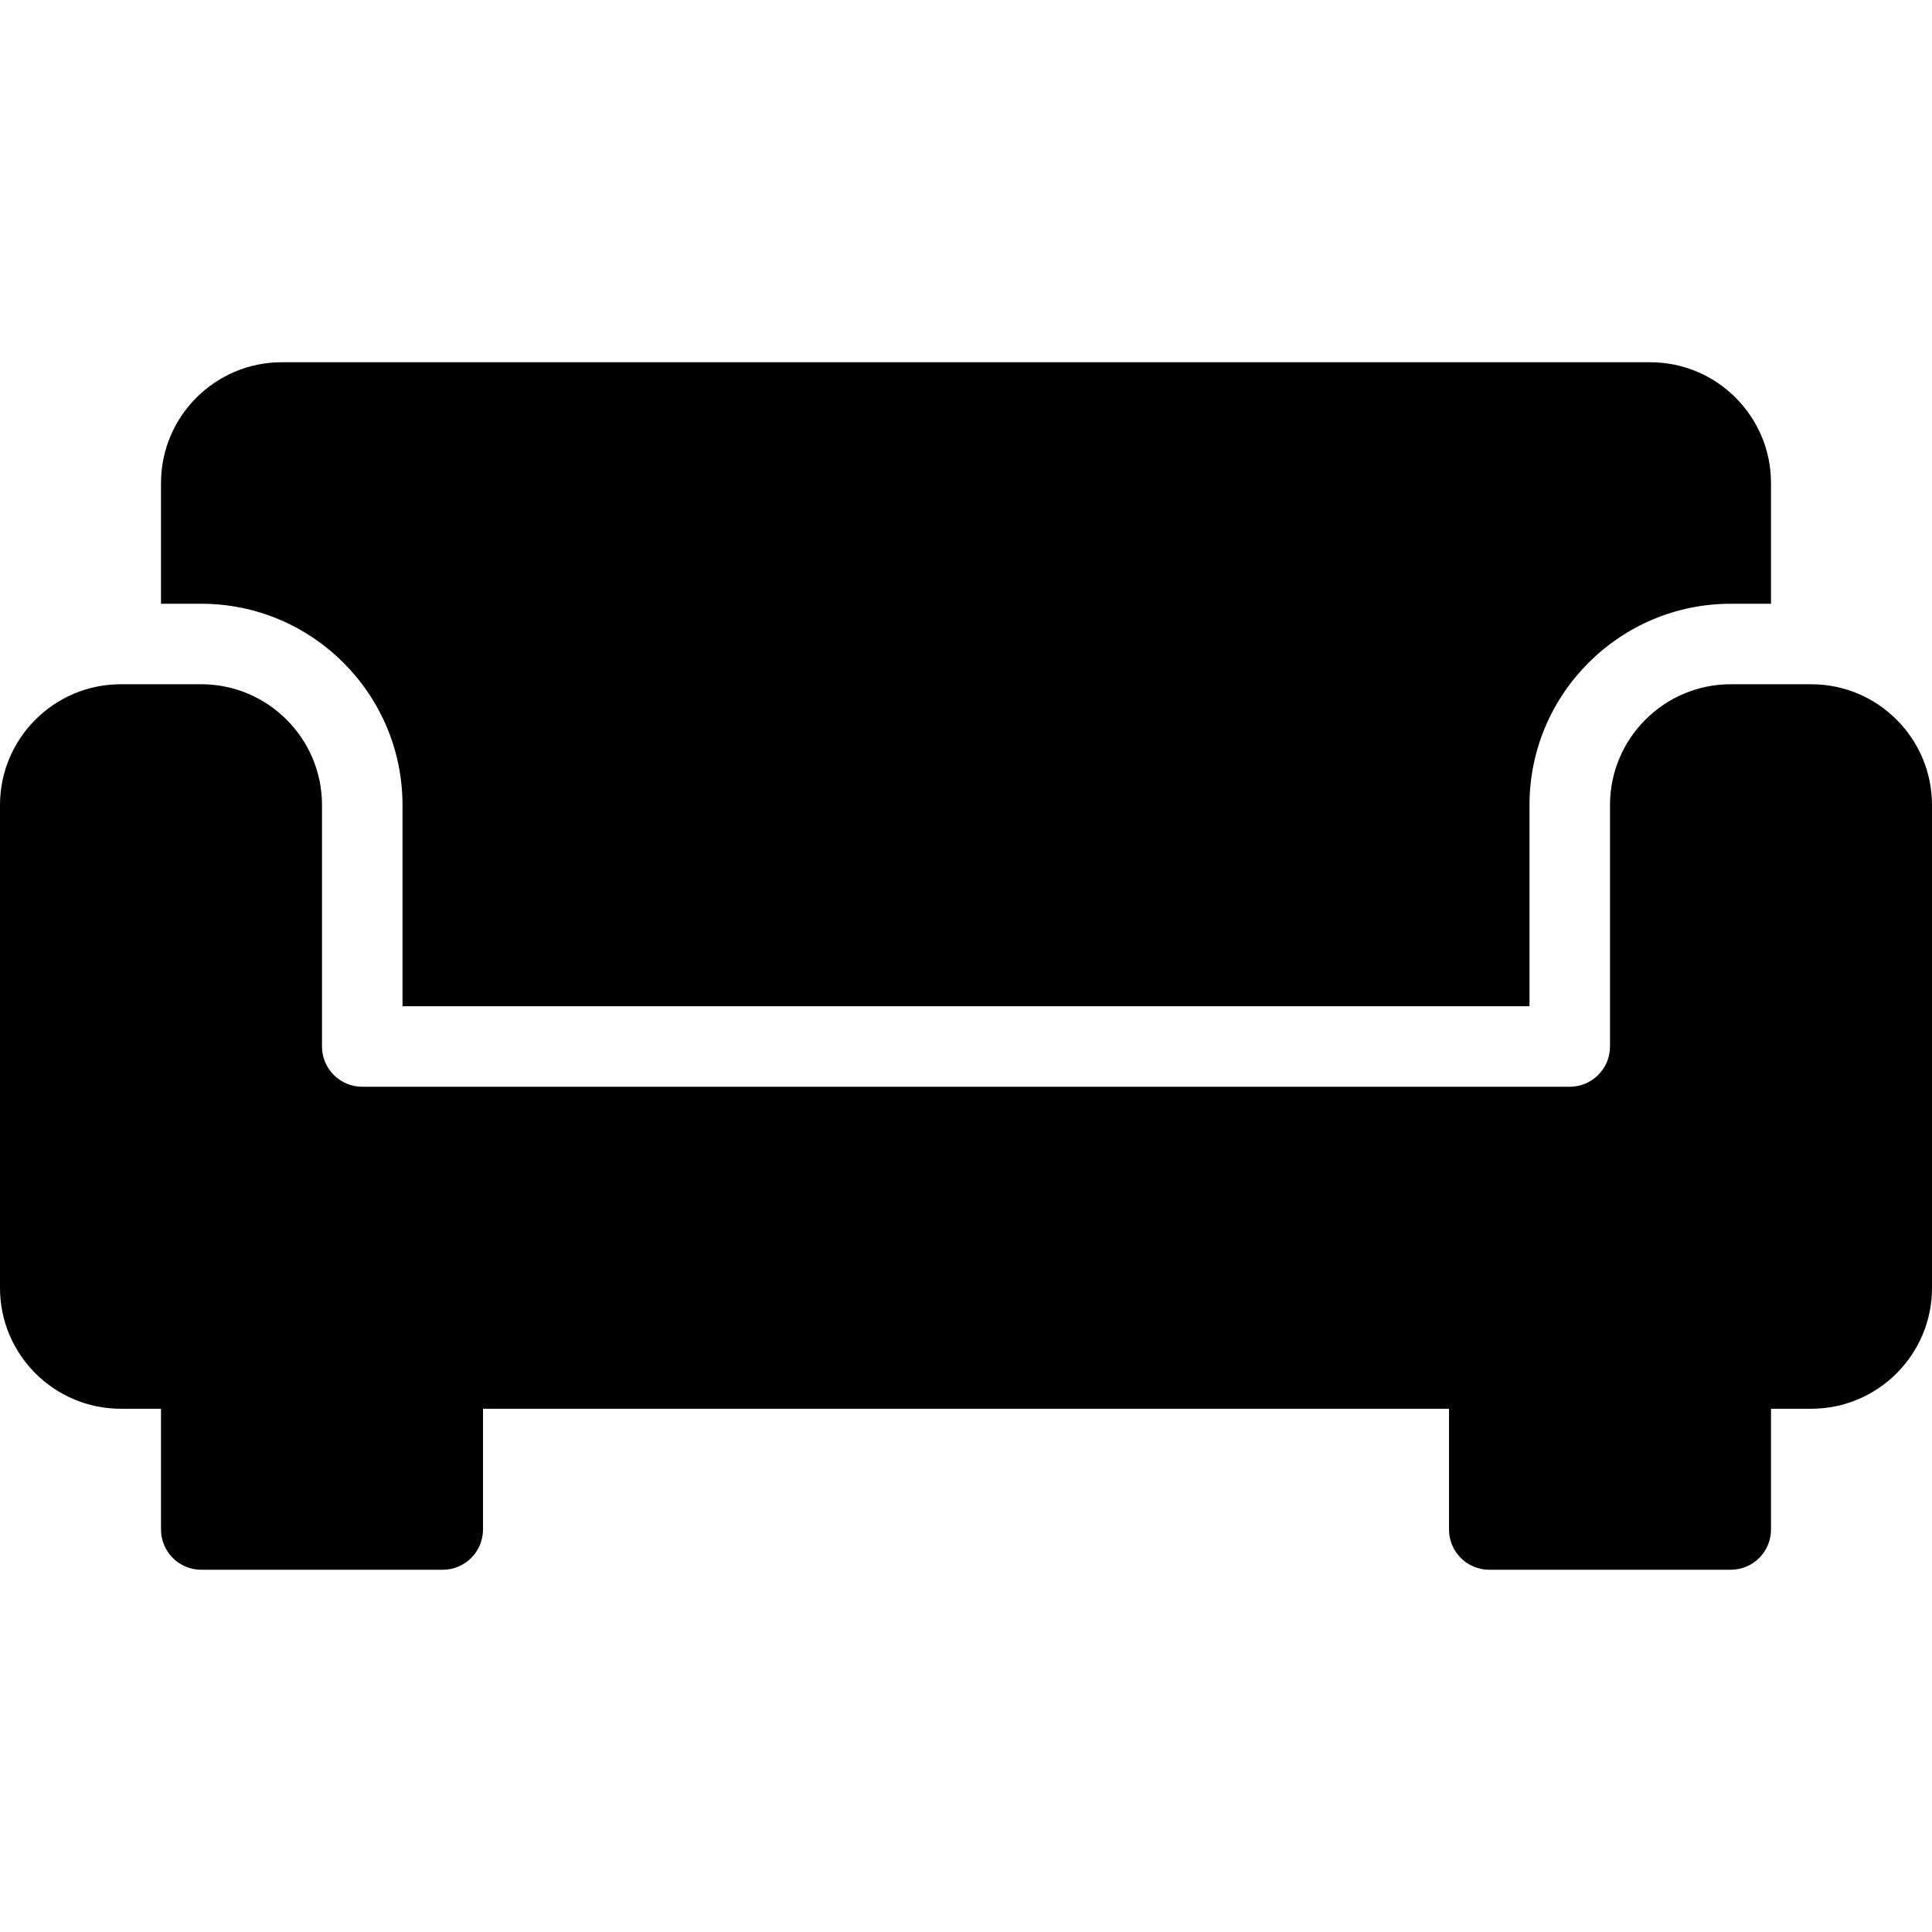
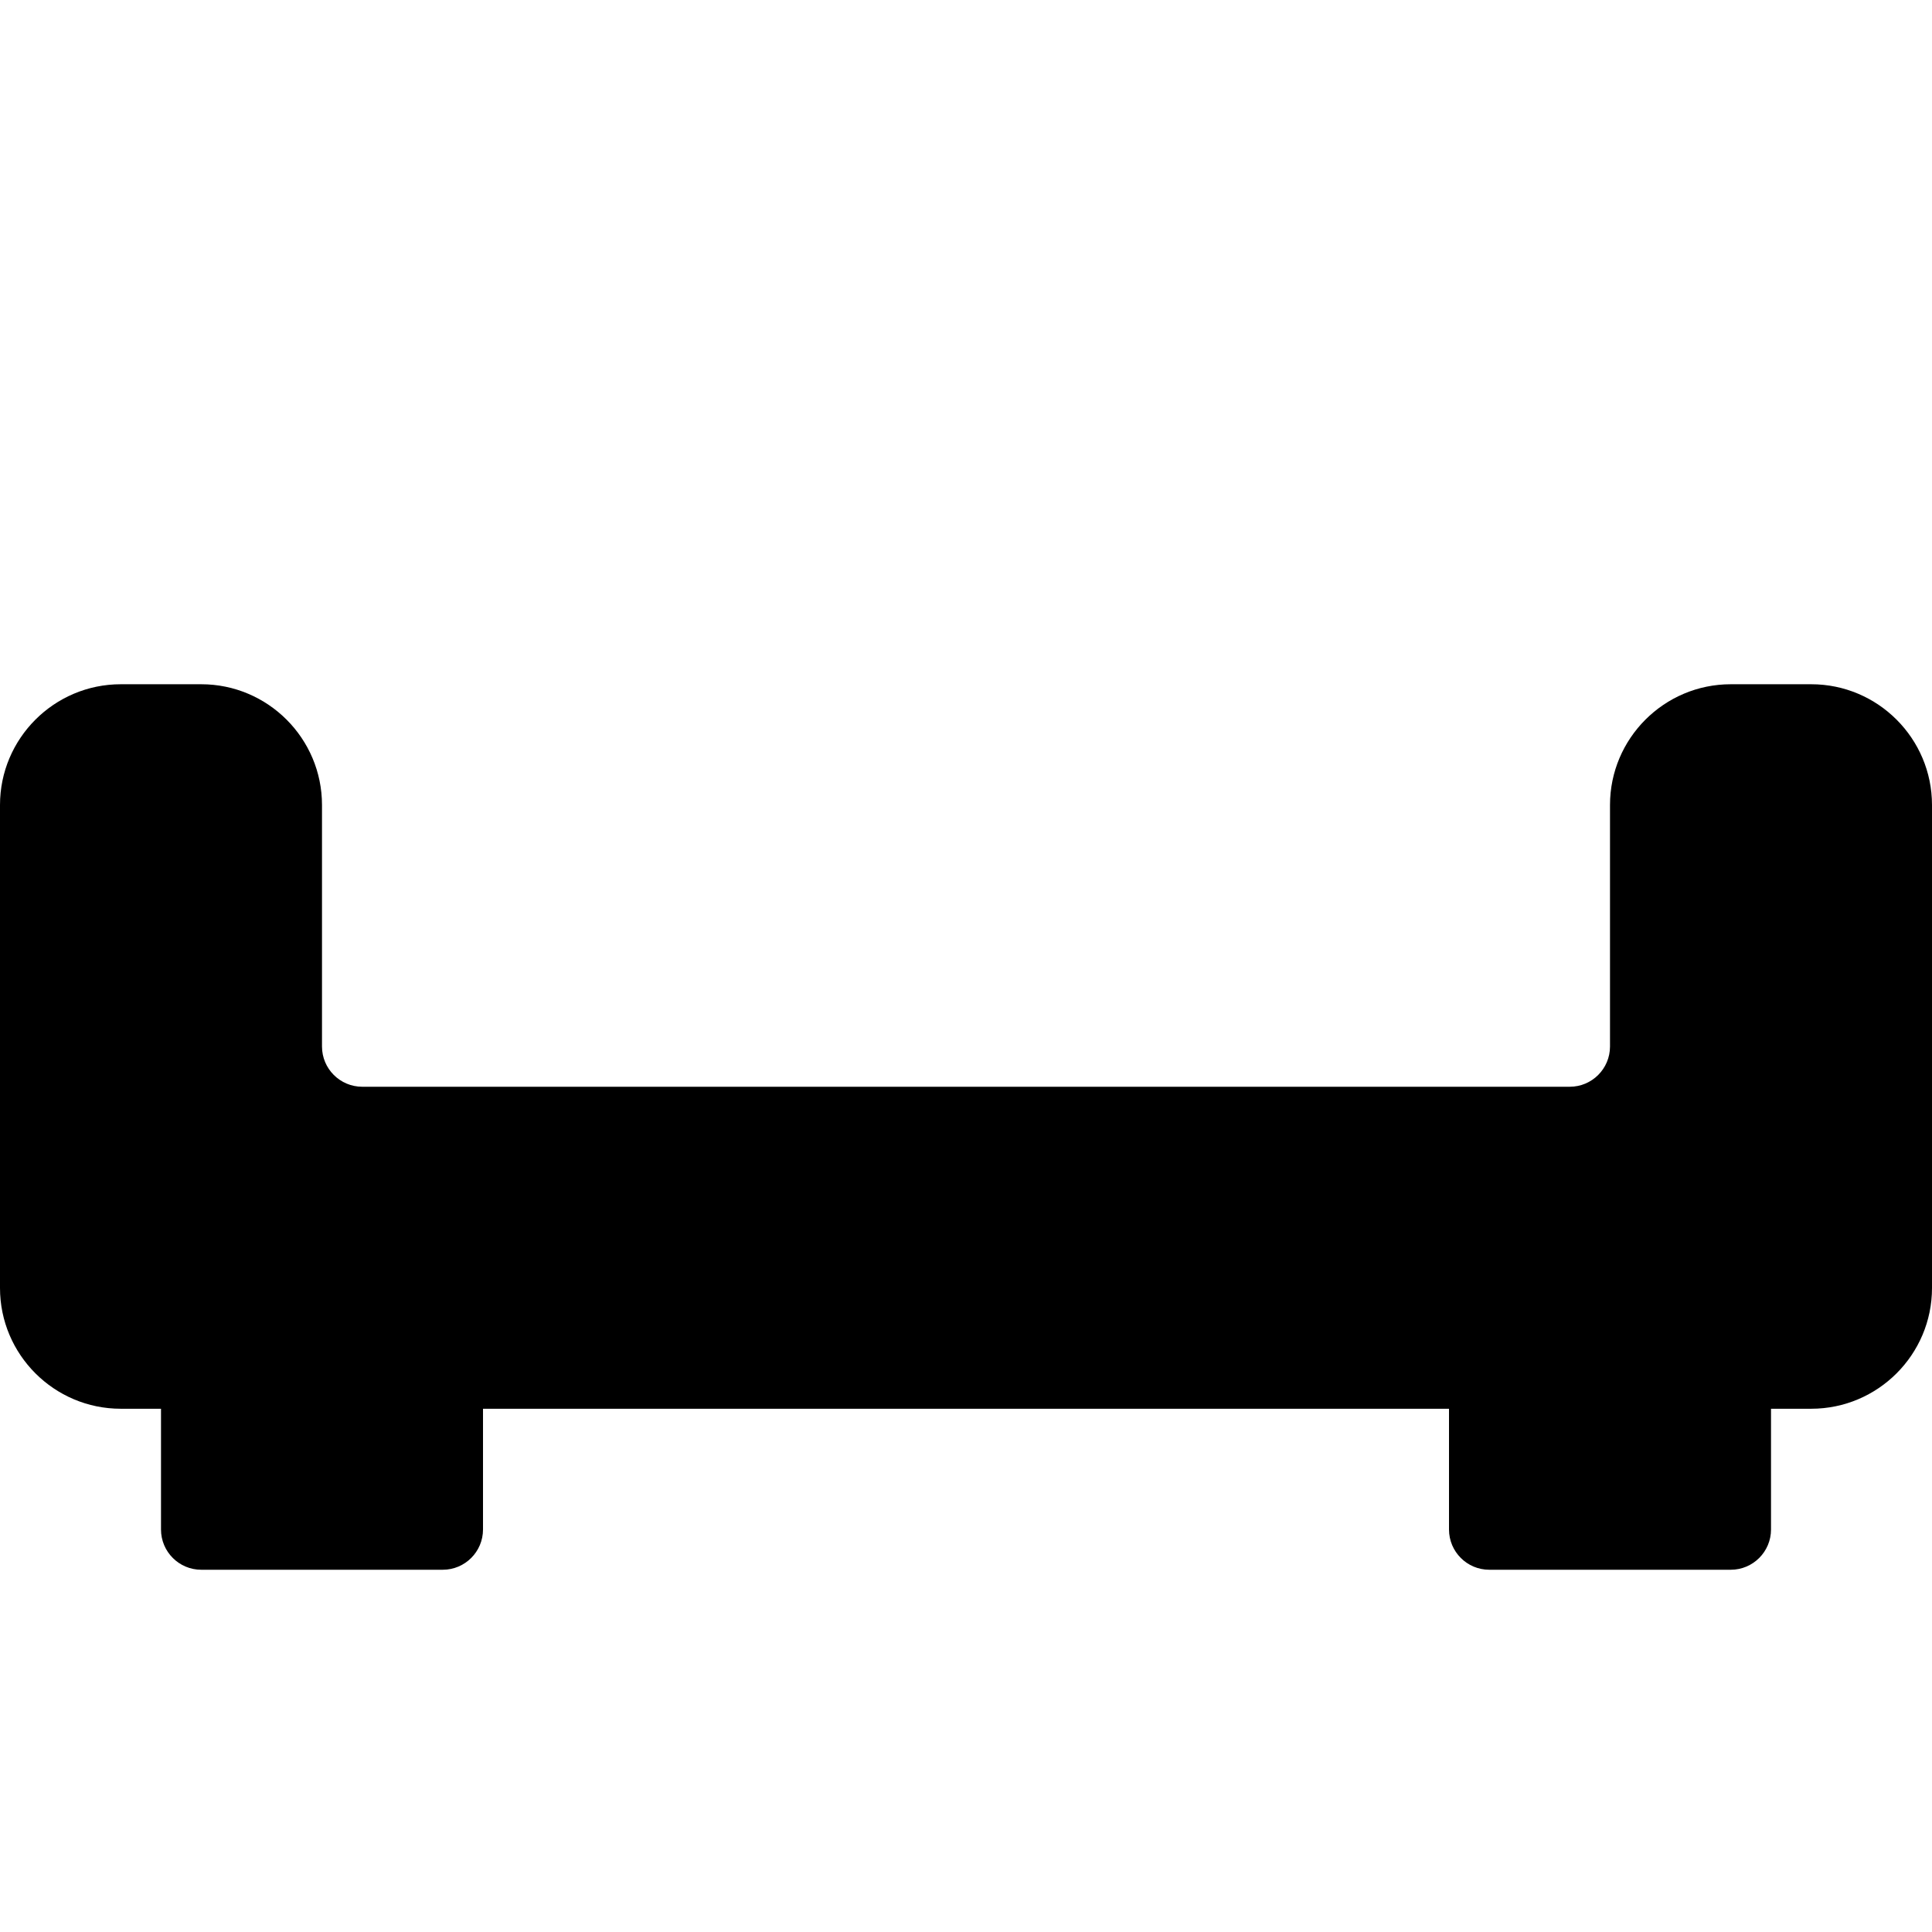
<svg xmlns="http://www.w3.org/2000/svg" version="1.1" id="Layer_1" x="0px" y="0px" viewBox="0 0 512 512" style="enable-background:new 0 0 512 512;" xml:space="preserve">
  <g>
    <g>
      <g>
-         <path d="M106.667,213.333v53.333h298.667v-53.333c0-29.397,23.915-53.333,53.333-53.333h10.667v-32c0-17.643-14.357-32-32-32     H74.667c-17.643,0-32,14.357-32,32v32h10.667C82.752,160,106.667,183.936,106.667,213.333z" />
        <path d="M480,181.333h-21.333c-17.643,0-32,14.357-32,32v64c0,5.888-4.779,10.667-10.667,10.667H96     c-5.888,0-10.667-4.779-10.667-10.667v-64c0-17.643-14.357-32-32-32H32c-17.643,0-32,14.357-32,32v128c0,17.643,14.357,32,32,32     h10.667v32c0,5.888,4.779,10.667,10.667,10.667h64c5.888,0,10.667-4.779,10.667-10.667v-32h256v32     c0,5.888,4.779,10.667,10.667,10.667h64c5.888,0,10.667-4.779,10.667-10.667v-32H480c17.643,0,32-14.357,32-32v-128     C512,195.691,497.643,181.333,480,181.333z" />
      </g>
    </g>
  </g>
  <g>
</g>
  <g>
</g>
  <g>
</g>
  <g>
</g>
  <g>
</g>
  <g>
</g>
  <g>
</g>
  <g>
</g>
  <g>
</g>
  <g>
</g>
  <g>
</g>
  <g>
</g>
  <g>
</g>
  <g>
</g>
  <g>
</g>
</svg>